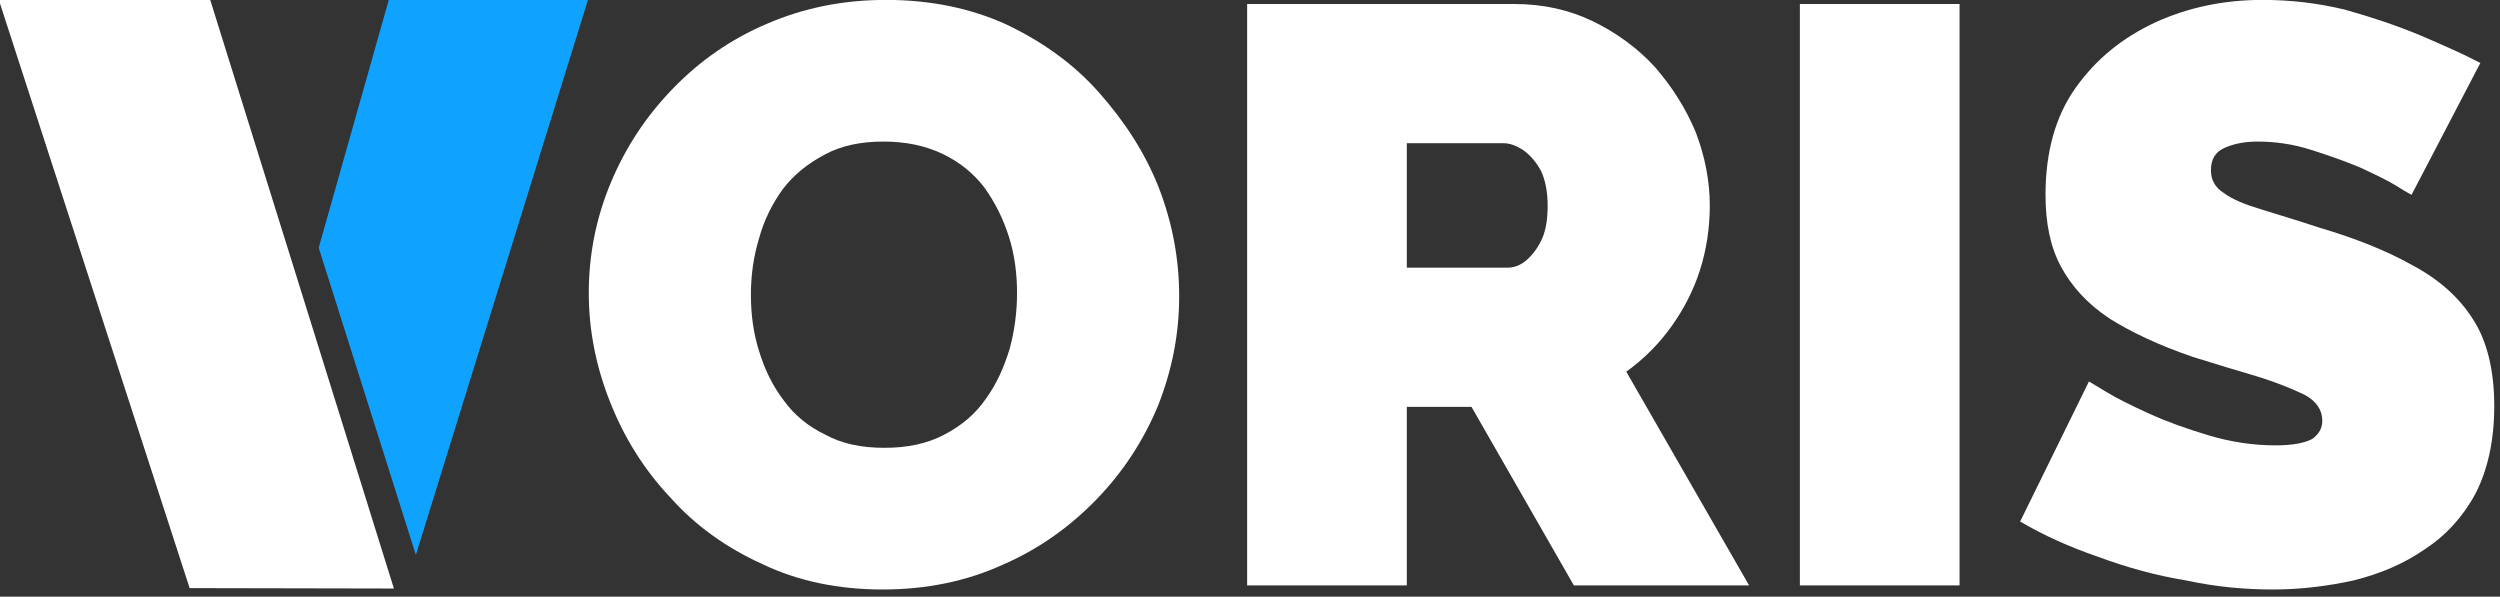
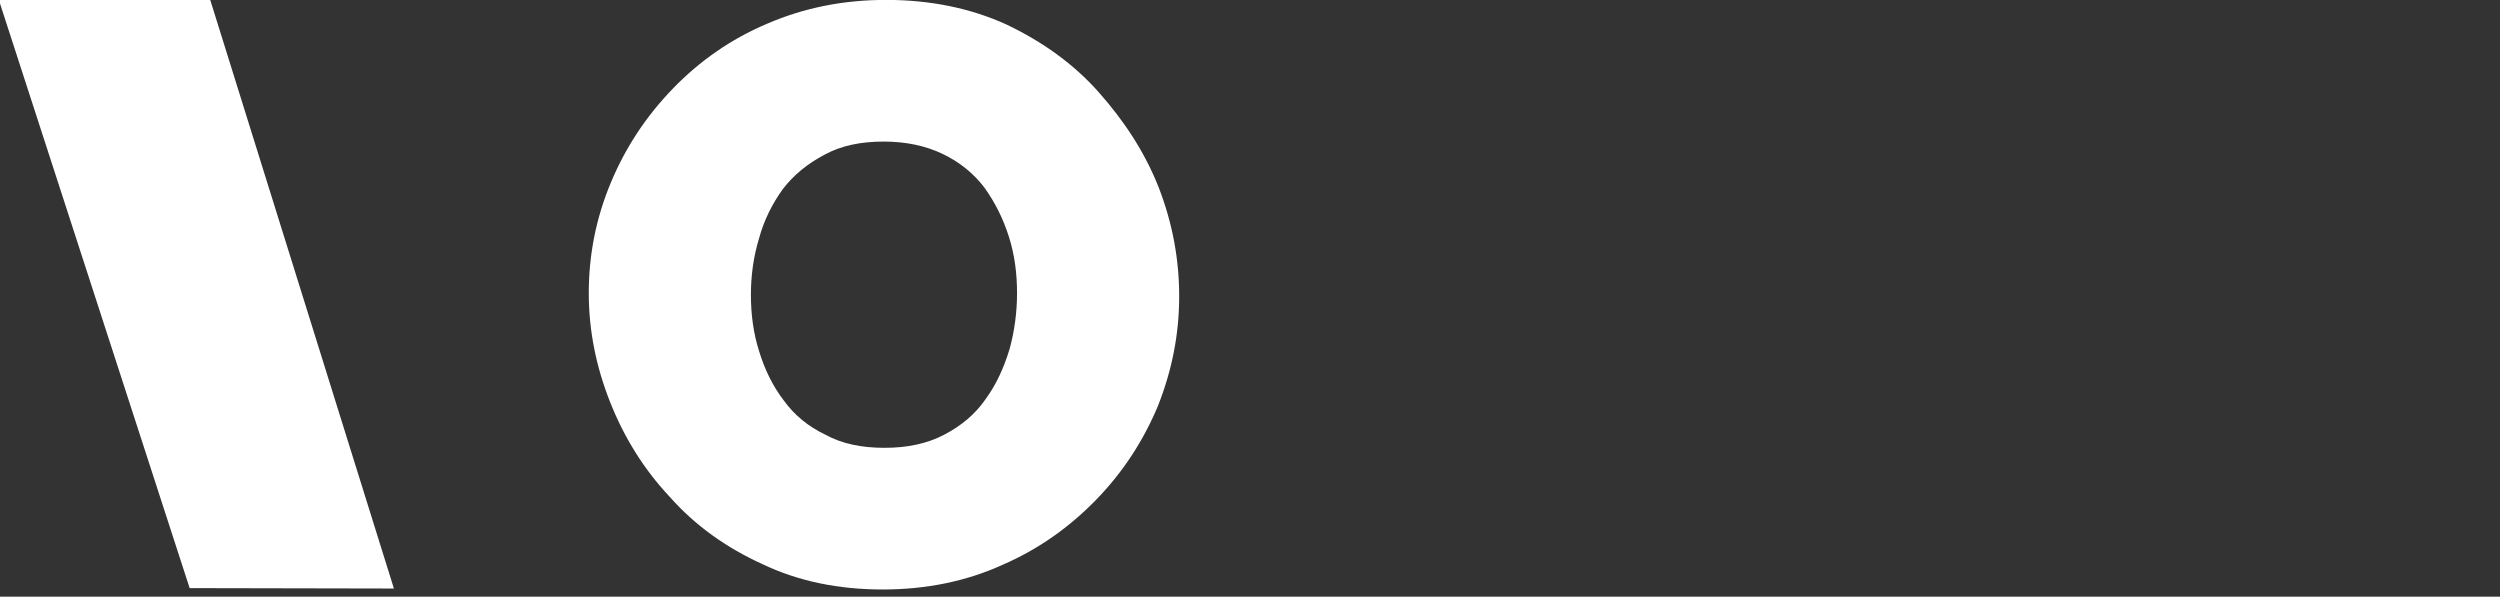
<svg xmlns="http://www.w3.org/2000/svg" width="100%" height="100%" viewBox="0 0 331 79" version="1.1" xml:space="preserve" style="fill-rule:evenodd;clip-rule:evenodd;stroke-linejoin:round;stroke-miterlimit:2;">
  <rect x="0" y="0" width="331" height="79" fill="#333333" stroke="none" />
  <g transform="matrix(1,0,0,1,-346.735,-400.475)">
    <g transform="matrix(1,0,0,1,0,36)">
      <g transform="matrix(0.706,0,0,0.706,136.374,257.009)">
        <g transform="matrix(153.565,0,0,153.565,405,262)">
          <path d="M0.381,0.005C0.327,0.005 0.278,-0.005 0.234,-0.026C0.19,-0.046 0.152,-0.073 0.121,-0.108C0.089,-0.142 0.065,-0.181 0.048,-0.224C0.031,-0.267 0.022,-0.311 0.022,-0.357C0.022,-0.404 0.031,-0.449 0.049,-0.492C0.067,-0.535 0.092,-0.573 0.125,-0.607C0.157,-0.64 0.195,-0.667 0.24,-0.686C0.284,-0.705 0.332,-0.715 0.385,-0.715C0.439,-0.715 0.488,-0.705 0.532,-0.685C0.576,-0.664 0.614,-0.637 0.645,-0.602C0.676,-0.567 0.701,-0.529 0.718,-0.486C0.735,-0.442 0.743,-0.398 0.743,-0.353C0.743,-0.306 0.734,-0.262 0.717,-0.219C0.699,-0.176 0.674,-0.138 0.642,-0.105C0.609,-0.071 0.571,-0.044 0.527,-0.025C0.483,-0.005 0.434,0.005 0.381,0.005ZM0.22,-0.355C0.22,-0.331 0.223,-0.308 0.23,-0.286C0.237,-0.263 0.247,-0.243 0.26,-0.226C0.273,-0.208 0.29,-0.194 0.311,-0.184C0.331,-0.173 0.355,-0.168 0.383,-0.168C0.411,-0.168 0.435,-0.173 0.456,-0.184C0.477,-0.195 0.494,-0.209 0.507,-0.228C0.52,-0.246 0.529,-0.266 0.536,-0.289C0.542,-0.311 0.545,-0.334 0.545,-0.357C0.545,-0.381 0.542,-0.404 0.535,-0.426C0.528,-0.448 0.518,-0.468 0.505,-0.486C0.492,-0.503 0.475,-0.517 0.454,-0.527C0.433,-0.537 0.409,-0.542 0.382,-0.542C0.354,-0.542 0.33,-0.537 0.31,-0.526C0.289,-0.515 0.272,-0.501 0.259,-0.484C0.246,-0.466 0.236,-0.446 0.23,-0.424C0.223,-0.401 0.22,-0.378 0.22,-0.355Z" style="fill:white;fill-rule:nonzero;" />
        </g>
        <g transform="matrix(153.565,0,0,153.565,522.477,262)">
-           <path d="M0.061,-0L0.061,-0.71L0.387,-0.71C0.422,-0.71 0.454,-0.703 0.483,-0.689C0.512,-0.675 0.538,-0.656 0.559,-0.633C0.58,-0.609 0.597,-0.582 0.609,-0.553C0.62,-0.524 0.626,-0.494 0.626,-0.464C0.626,-0.437 0.622,-0.41 0.614,-0.385C0.606,-0.36 0.594,-0.337 0.579,-0.316C0.564,-0.295 0.545,-0.276 0.524,-0.261L0.674,-0L0.46,-0L0.335,-0.218L0.256,-0.218L0.256,-0L0.061,-0ZM0.256,-0.388L0.379,-0.388C0.387,-0.388 0.395,-0.391 0.402,-0.397C0.409,-0.403 0.416,-0.412 0.421,-0.423C0.426,-0.434 0.428,-0.448 0.428,-0.464C0.428,-0.481 0.425,-0.495 0.42,-0.506C0.414,-0.517 0.407,-0.525 0.399,-0.531C0.39,-0.537 0.382,-0.54 0.374,-0.54L0.256,-0.54L0.256,-0.388Z" style="fill:white;fill-rule:nonzero;" />
-         </g>
+           </g>
        <g transform="matrix(153.565,0,0,153.565,626.134,262)">
-           <rect x="0.061" y="-0.71" width="0.195" height="0.71" style="fill:white;fill-rule:nonzero;" />
-         </g>
+           </g>
        <g transform="matrix(153.565,0,0,153.565,674.814,262)">
-           <path d="M0.491,-0.477C0.491,-0.477 0.485,-0.48 0.474,-0.487C0.463,-0.494 0.448,-0.501 0.429,-0.51C0.41,-0.518 0.39,-0.525 0.368,-0.532C0.346,-0.539 0.324,-0.542 0.303,-0.542C0.286,-0.542 0.273,-0.539 0.262,-0.534C0.251,-0.529 0.246,-0.52 0.246,-0.507C0.246,-0.495 0.251,-0.486 0.262,-0.479C0.273,-0.471 0.288,-0.465 0.308,-0.459C0.327,-0.453 0.351,-0.446 0.378,-0.437C0.422,-0.424 0.46,-0.409 0.492,-0.391C0.524,-0.374 0.549,-0.352 0.566,-0.325C0.583,-0.299 0.592,-0.263 0.592,-0.219C0.592,-0.177 0.584,-0.141 0.569,-0.112C0.554,-0.084 0.533,-0.061 0.507,-0.044C0.481,-0.026 0.452,-0.014 0.42,-0.006C0.388,0.001 0.355,0.005 0.322,0.005C0.288,0.005 0.253,0.002 0.216,-0.006C0.179,-0.012 0.143,-0.022 0.108,-0.035C0.073,-0.047 0.042,-0.061 0.013,-0.078L0.097,-0.249C0.097,-0.249 0.104,-0.245 0.117,-0.237C0.13,-0.229 0.148,-0.22 0.17,-0.21C0.192,-0.2 0.217,-0.191 0.244,-0.183C0.271,-0.175 0.298,-0.171 0.325,-0.171C0.346,-0.171 0.361,-0.174 0.37,-0.179C0.378,-0.185 0.382,-0.192 0.382,-0.201C0.382,-0.214 0.375,-0.225 0.36,-0.233C0.345,-0.24 0.326,-0.248 0.303,-0.255C0.279,-0.262 0.253,-0.27 0.224,-0.279C0.183,-0.293 0.149,-0.309 0.122,-0.326C0.095,-0.344 0.076,-0.365 0.063,-0.389C0.05,-0.413 0.044,-0.442 0.044,-0.477C0.044,-0.529 0.056,-0.573 0.081,-0.608C0.106,-0.643 0.138,-0.669 0.179,-0.688C0.219,-0.706 0.262,-0.715 0.309,-0.715C0.344,-0.715 0.377,-0.711 0.41,-0.703C0.442,-0.694 0.472,-0.684 0.501,-0.672C0.529,-0.66 0.554,-0.649 0.575,-0.638L0.491,-0.477Z" style="fill:white;fill-rule:nonzero;" />
-         </g>
+           </g>
      </g>
      <g transform="matrix(0.656,0,0,0.656,24.164,92.896)">
        <path d="M534.097,413.793L571.226,532.774L530,532.691L491.407,413.724L534.097,413.793Z" style="fill:white;" />
      </g>
      <g transform="matrix(0.656,0,0,0.656,75.365,92.896)">
-         <path d="M532.397,413.793L497.607,526L478,464L492.173,413.862L532.397,413.793Z" style="fill:rgb(15,163,255);" />
-       </g>
+         </g>
    </g>
  </g>
</svg>